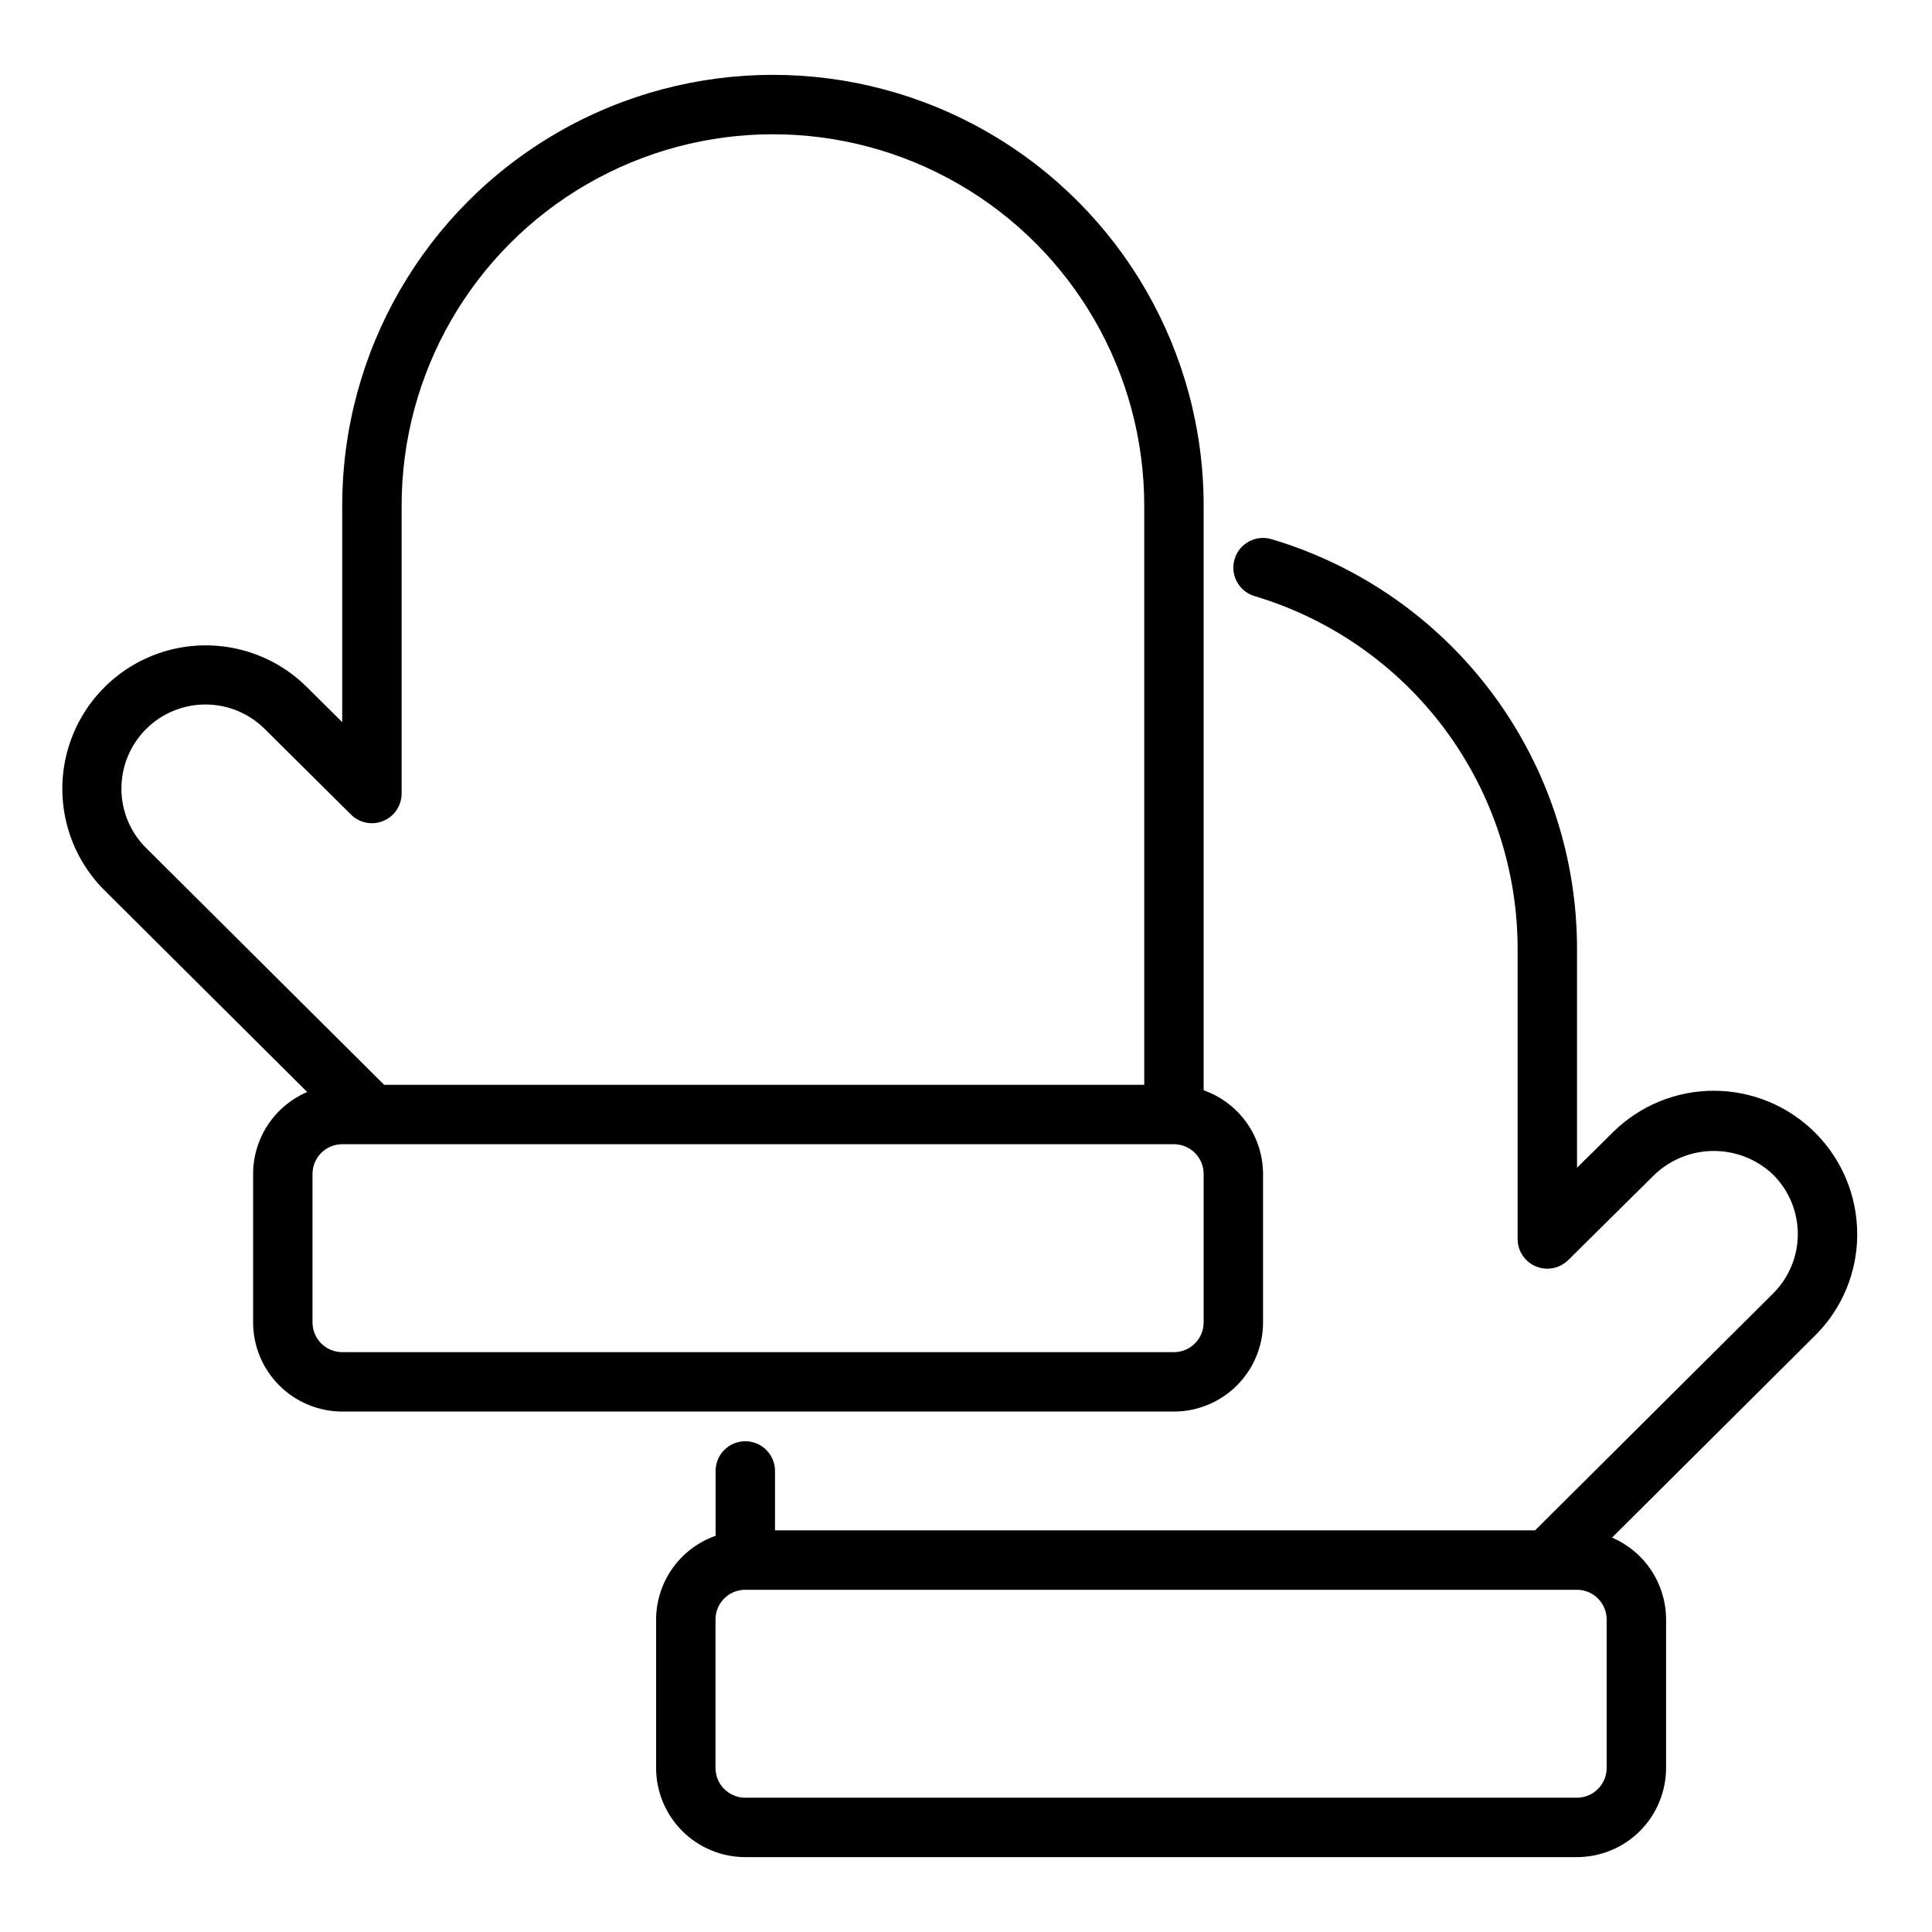
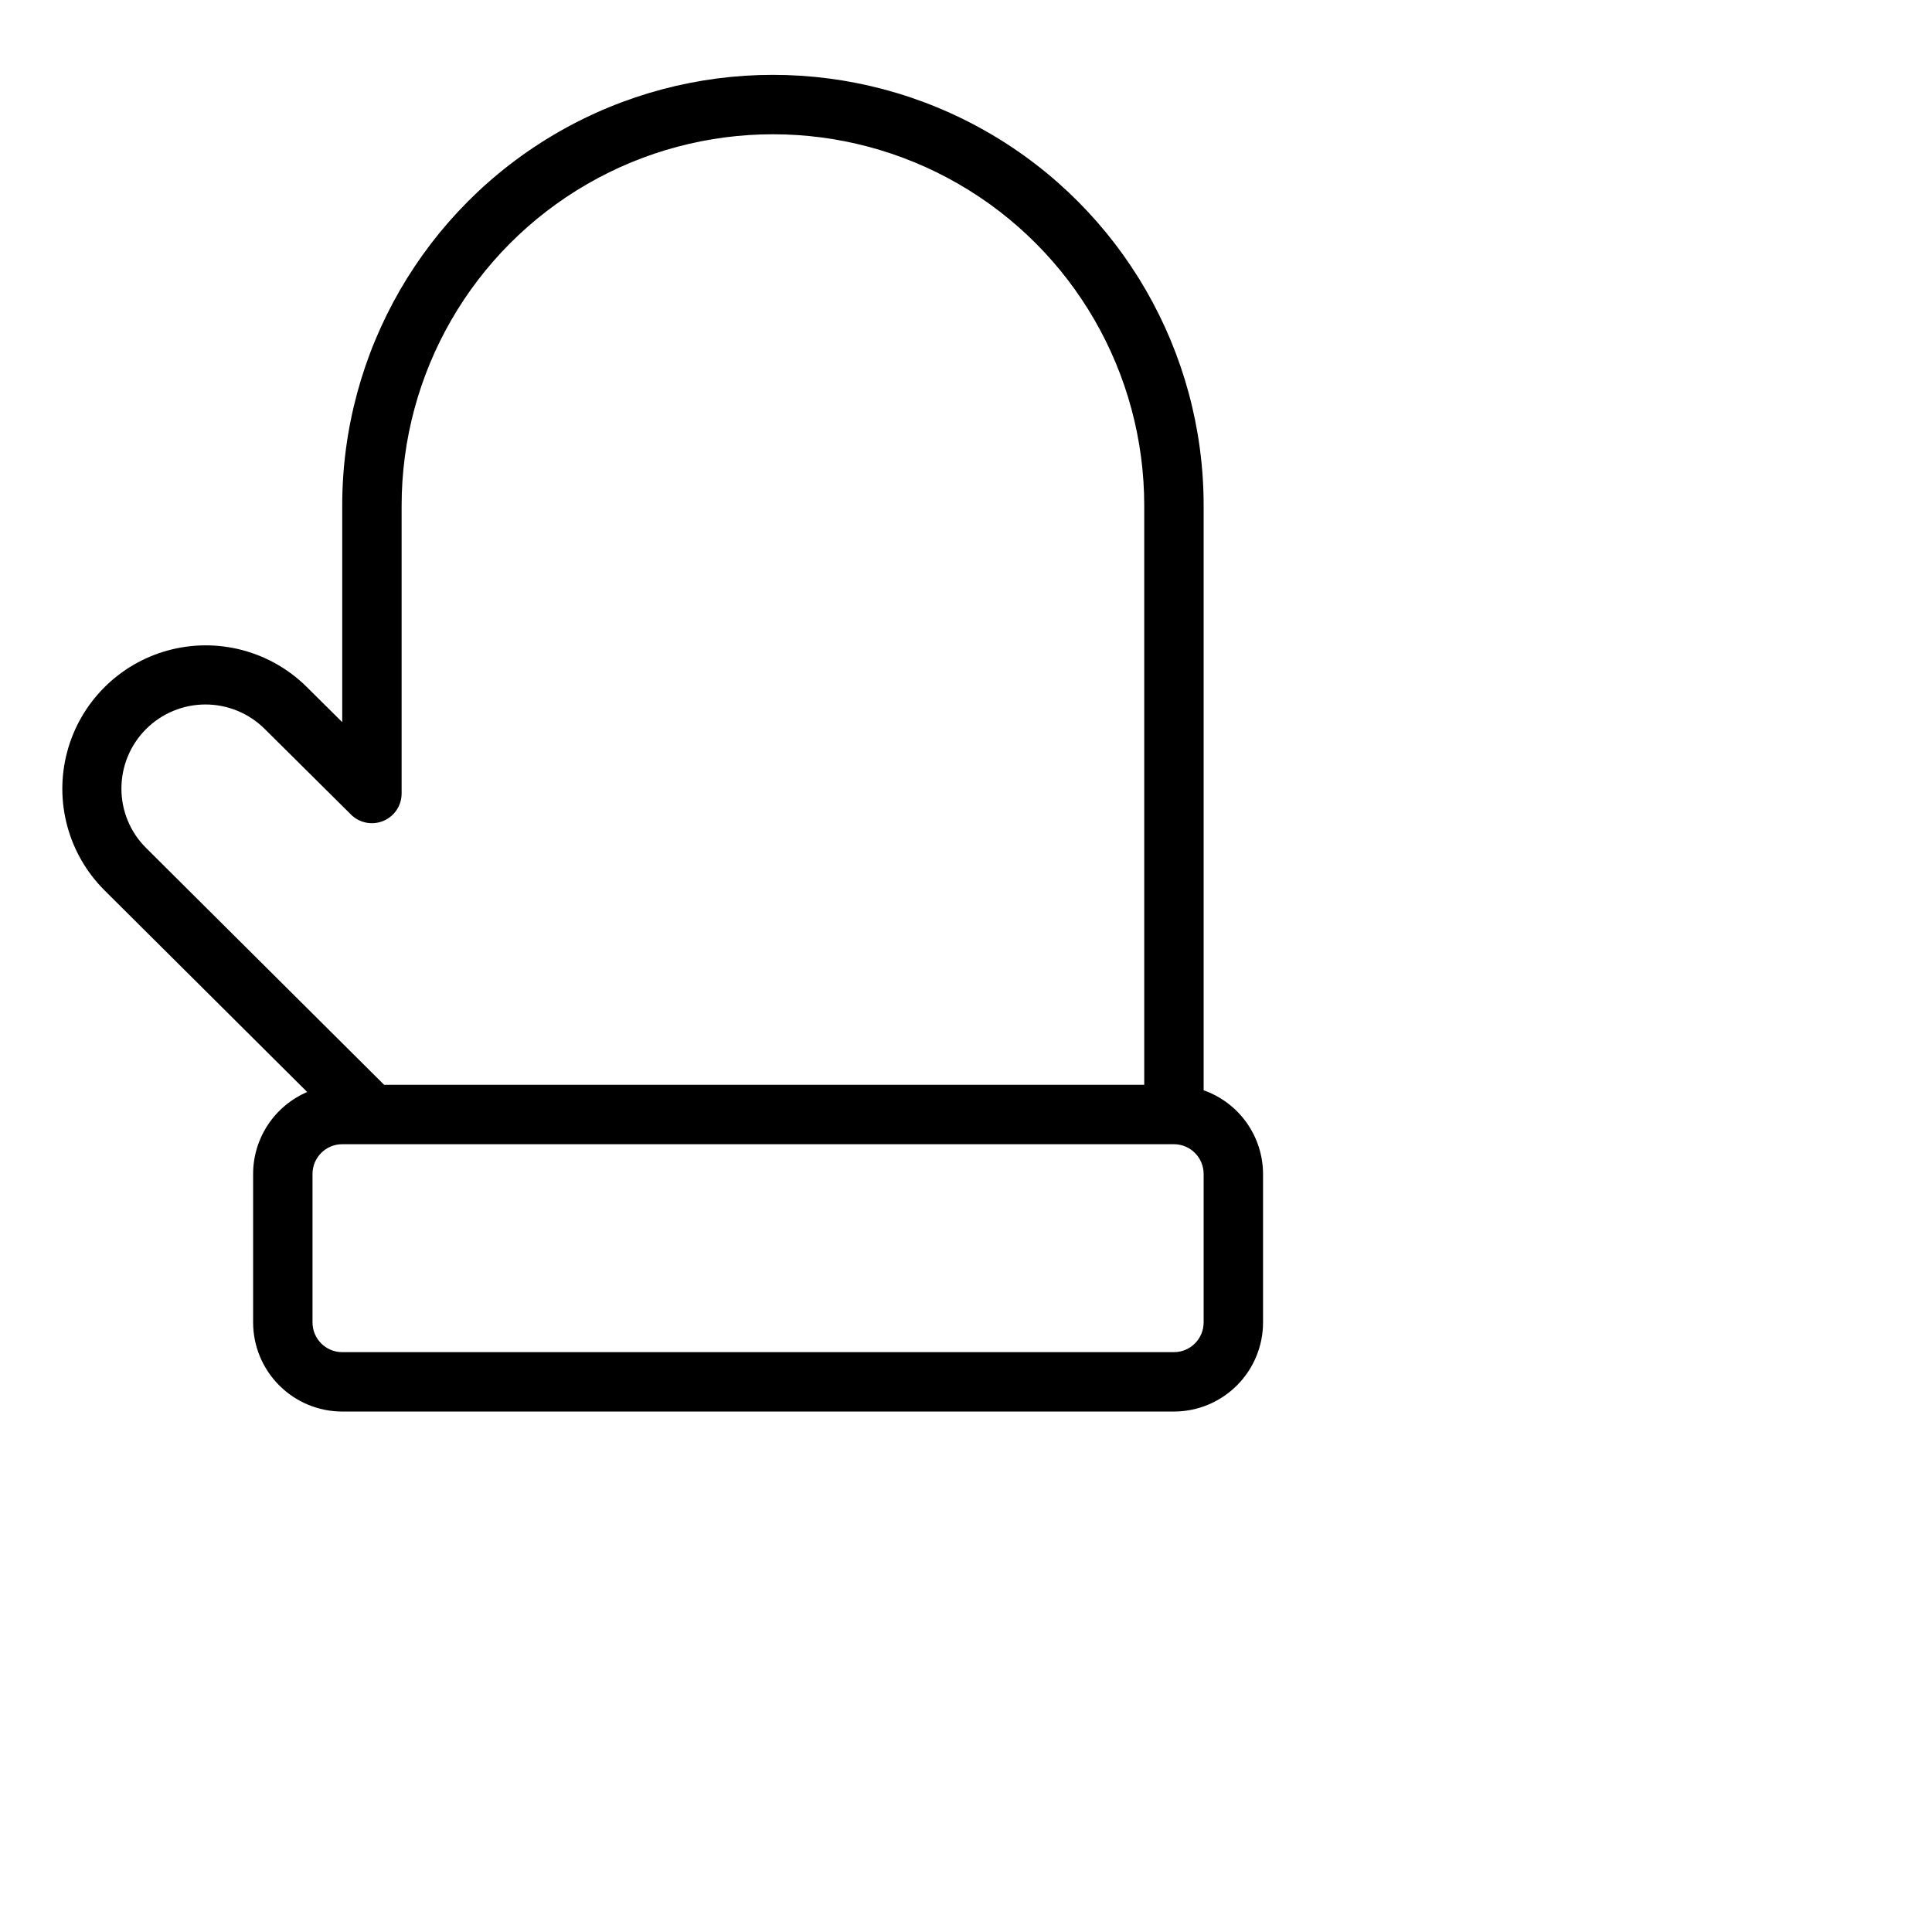
<svg xmlns="http://www.w3.org/2000/svg" fill="#000000" width="800px" height="800px" version="1.1" viewBox="144 144 512 512">
  <g>
    <path d="m478.72 494.46v-39.359c-0.016-4.867-1.535-9.609-4.356-13.578-2.82-3.969-6.797-6.969-11.387-8.586v-154.96c0-40.777-21.758-78.461-57.074-98.852-35.316-20.387-78.828-20.387-114.14 0-35.316 20.391-57.07 58.074-57.07 98.852v57.398l-9.48-9.402c-9.645-9.512-23.621-13.172-36.688-9.609-13.07 3.566-23.25 13.816-26.73 26.906-3.481 13.09 0.273 27.043 9.848 36.625l53.766 53.496c-4.25 1.824-7.871 4.848-10.418 8.707-2.551 3.859-3.91 8.379-3.914 13v39.359c0.008 6.262 2.496 12.266 6.926 16.691 4.426 4.43 10.43 6.918 16.691 6.926h220.41c6.262-0.008 12.266-2.496 16.691-6.926 4.43-4.426 6.918-10.43 6.926-16.691zm-302.54-141.51c0.004-5.891 2.34-11.543 6.504-15.715 4.164-4.172 9.809-6.523 15.703-6.539 5.894-0.016 11.555 2.309 15.738 6.457l22.895 22.719-0.004 0.004c2.258 2.238 5.641 2.898 8.574 1.676 2.934-1.219 4.844-4.086 4.844-7.266v-76.305c0-35.152 18.754-67.637 49.199-85.215 30.445-17.578 67.957-17.578 98.402 0s49.199 50.062 49.199 85.215v153.51h-201.43l-63.066-62.75c-4.215-4.172-6.578-9.859-6.562-15.789zm50.637 141.51v-39.359c0.008-4.344 3.527-7.867 7.875-7.871h220.41c4.348 0.004 7.867 3.527 7.875 7.871v39.359c-0.008 4.348-3.527 7.867-7.875 7.875h-220.41c-4.348-0.008-7.867-3.527-7.875-7.875z" />
-     <path d="m636.18 471.04c-0.008-10.059-4-19.703-11.102-26.82-7.106-7.121-16.742-11.133-26.797-11.16-10.059-0.027-19.715 3.934-26.859 11.012l-9.496 9.402v-57.414c0.137-24.504-7.68-48.387-22.273-68.07-14.594-19.684-35.176-34.105-58.66-41.098-4.164-1.254-8.555 1.105-9.812 5.266-1.254 4.164 1.105 8.555 5.266 9.812 20.238 6.027 37.977 18.457 50.551 35.422 12.574 16.965 19.305 37.551 19.188 58.668v76.281c-0.004 3.176 1.906 6.043 4.84 7.266 2.93 1.227 6.312 0.566 8.57-1.672l22.938-22.703-0.004 0.004c4.238-3.996 9.84-6.223 15.664-6.219 5.824 0.004 11.426 2.234 15.656 6.238 4.219 4.172 6.59 9.859 6.59 15.793-0.004 5.93-2.379 11.617-6.598 15.789l-63.035 62.727h-201.42v-15.742c0-4.348-3.527-7.875-7.875-7.875-4.348 0-7.871 3.527-7.871 7.875v17.188c-4.598 1.613-8.578 4.613-11.402 8.582s-4.348 8.719-4.363 13.59v39.359c0.008 6.262 2.5 12.266 6.926 16.691 4.43 4.426 10.43 6.918 16.691 6.926h220.42c6.262-0.008 12.262-2.5 16.691-6.926 4.426-4.426 6.918-10.43 6.926-16.691v-39.359c-0.008-4.621-1.367-9.141-3.914-12.996-2.543-3.856-6.164-6.883-10.41-8.703l53.738-53.48c7.215-7.113 11.266-16.828 11.242-26.961zm-66.402 141.5c-0.004 4.344-3.527 7.867-7.871 7.871h-220.42c-4.344-0.004-7.867-3.527-7.871-7.871v-39.359c0.004-4.348 3.527-7.867 7.871-7.871h220.42c4.344 0.004 7.867 3.523 7.871 7.871z" />
  </g>
</svg>